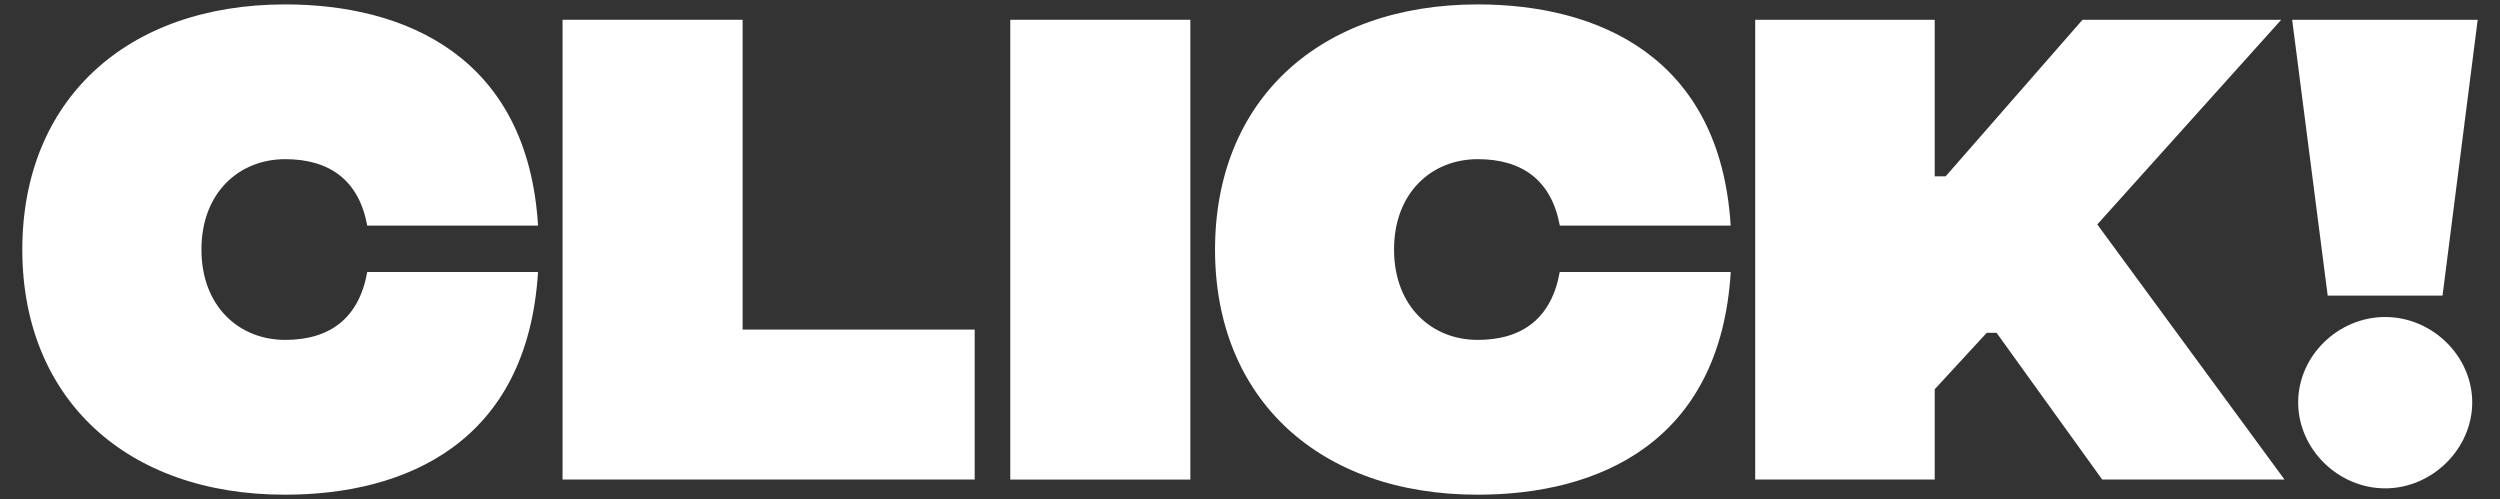
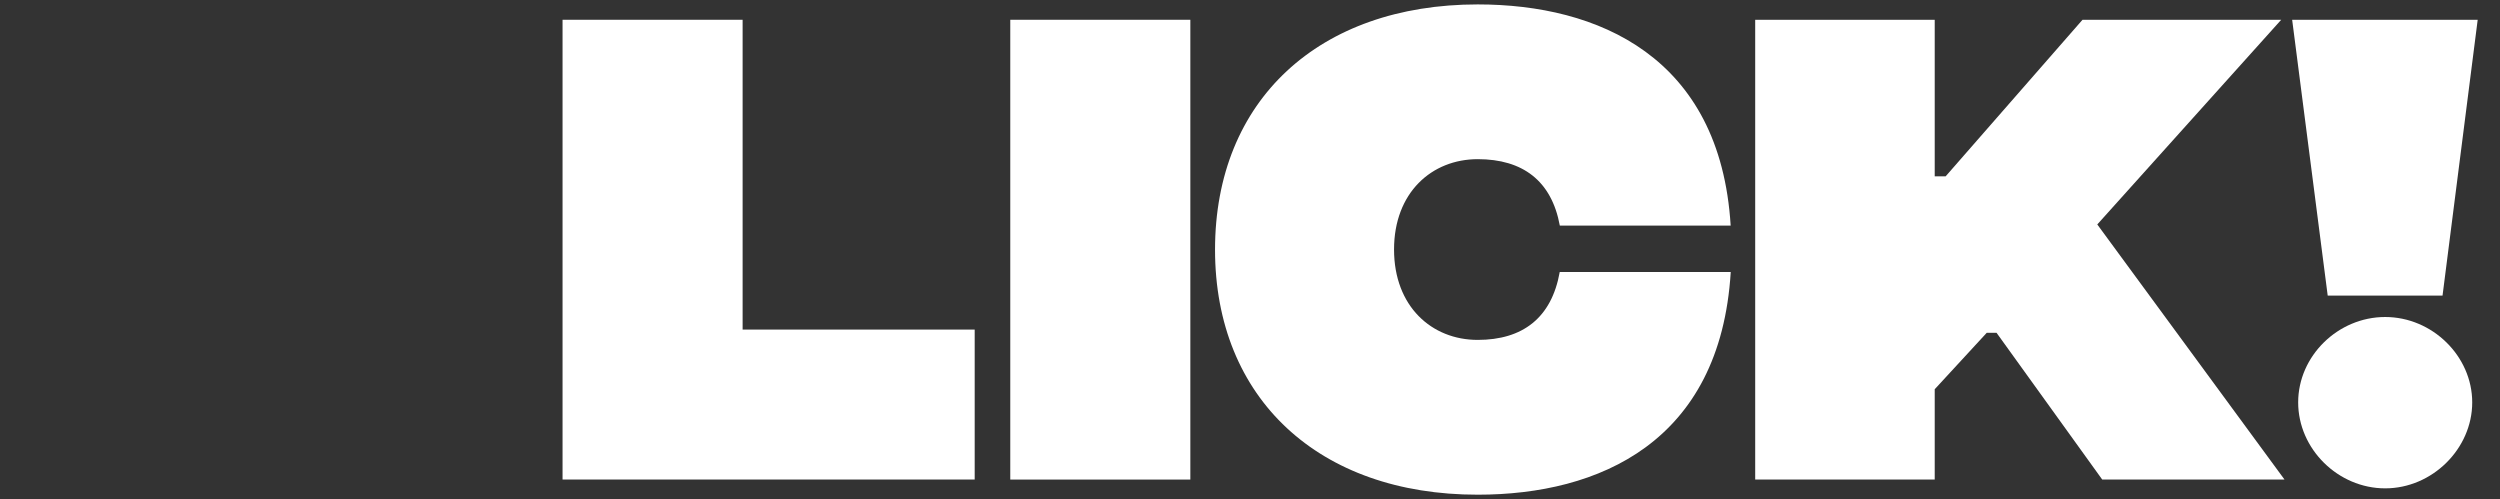
<svg xmlns="http://www.w3.org/2000/svg" viewBox="0 0 639.9 127.8" data-sanitized-data-name="Lager 1" data-name="Lager 1" id="Lager_1">
  <rect x="0" y="0" width="639.9" height="127.8" fill="#333333" stroke="none" />
  <defs>
    <style>.cls-1{fill:none;}.cls-2{clip-path:url(#clip-path);}.cls-3{fill:#fff;}</style>
    <clipPath id="clip-path">
      <rect height="125.53" width="628.48" y="1.13" x="5.71" class="cls-1" />
    </clipPath>
  </defs>
  <title>CLICKLOGOwhite_3</title>
  <g class="cls-2">
-     <path d="M5.71,63.9C5.71,25.65,32.33,1.13,73,1.13c30.68,0,62.06,13.31,64.72,56.61H94c-2.1-11.49-9.52-17-21-17-11.77,0-21.44,8.55-21.44,23.12S61.19,87,73,87c11.49,0,18.91-5.61,21-17.38h43.71c-2.66,43.58-33.76,57-64.72,57C32.33,126.67,5.71,102,5.71,63.9" class="cls-3" />
    <polygon points="143.99 5.06 190.08 5.06 190.08 84.36 249.48 84.36 249.48 122.74 143.99 122.74 143.99 5.06" class="cls-3" />
    <rect height="117.69" width="46.09" y="5.06" x="258.59" class="cls-3" />
    <path d="M311,63.9c0-38.25,26.62-62.77,67.25-62.77,30.68,0,62.07,13.31,64.73,56.61H399.25c-2.11-11.49-9.53-17-21-17-11.77,0-21.43,8.55-21.43,23.12S366.46,87,378.23,87c11.49,0,18.91-5.61,21-17.38H443c-2.66,43.58-33.77,57-64.73,57C337.6,126.67,311,102,311,63.9" class="cls-3" />
    <polygon points="538.08 122.74 511.04 85.19 508.52 85.19 495.21 99.63 495.21 122.74 449.26 122.74 449.26 5.06 495.21 5.06 495.21 45.13 498.01 45.13 533.04 5.06 583.9 5.06 536.82 57.45 584.74 122.74 538.08 122.74" class="cls-3" />
    <path d="M586.7,5.06h47.49l-9,70.61H595.8ZM588.24,103c0-11.91,10.22-21.86,22.27-21.86s22.28,10,22.28,21.86-10.23,22-22.28,22-22.27-10.08-22.27-22" class="cls-3" />
  </g>
</svg>